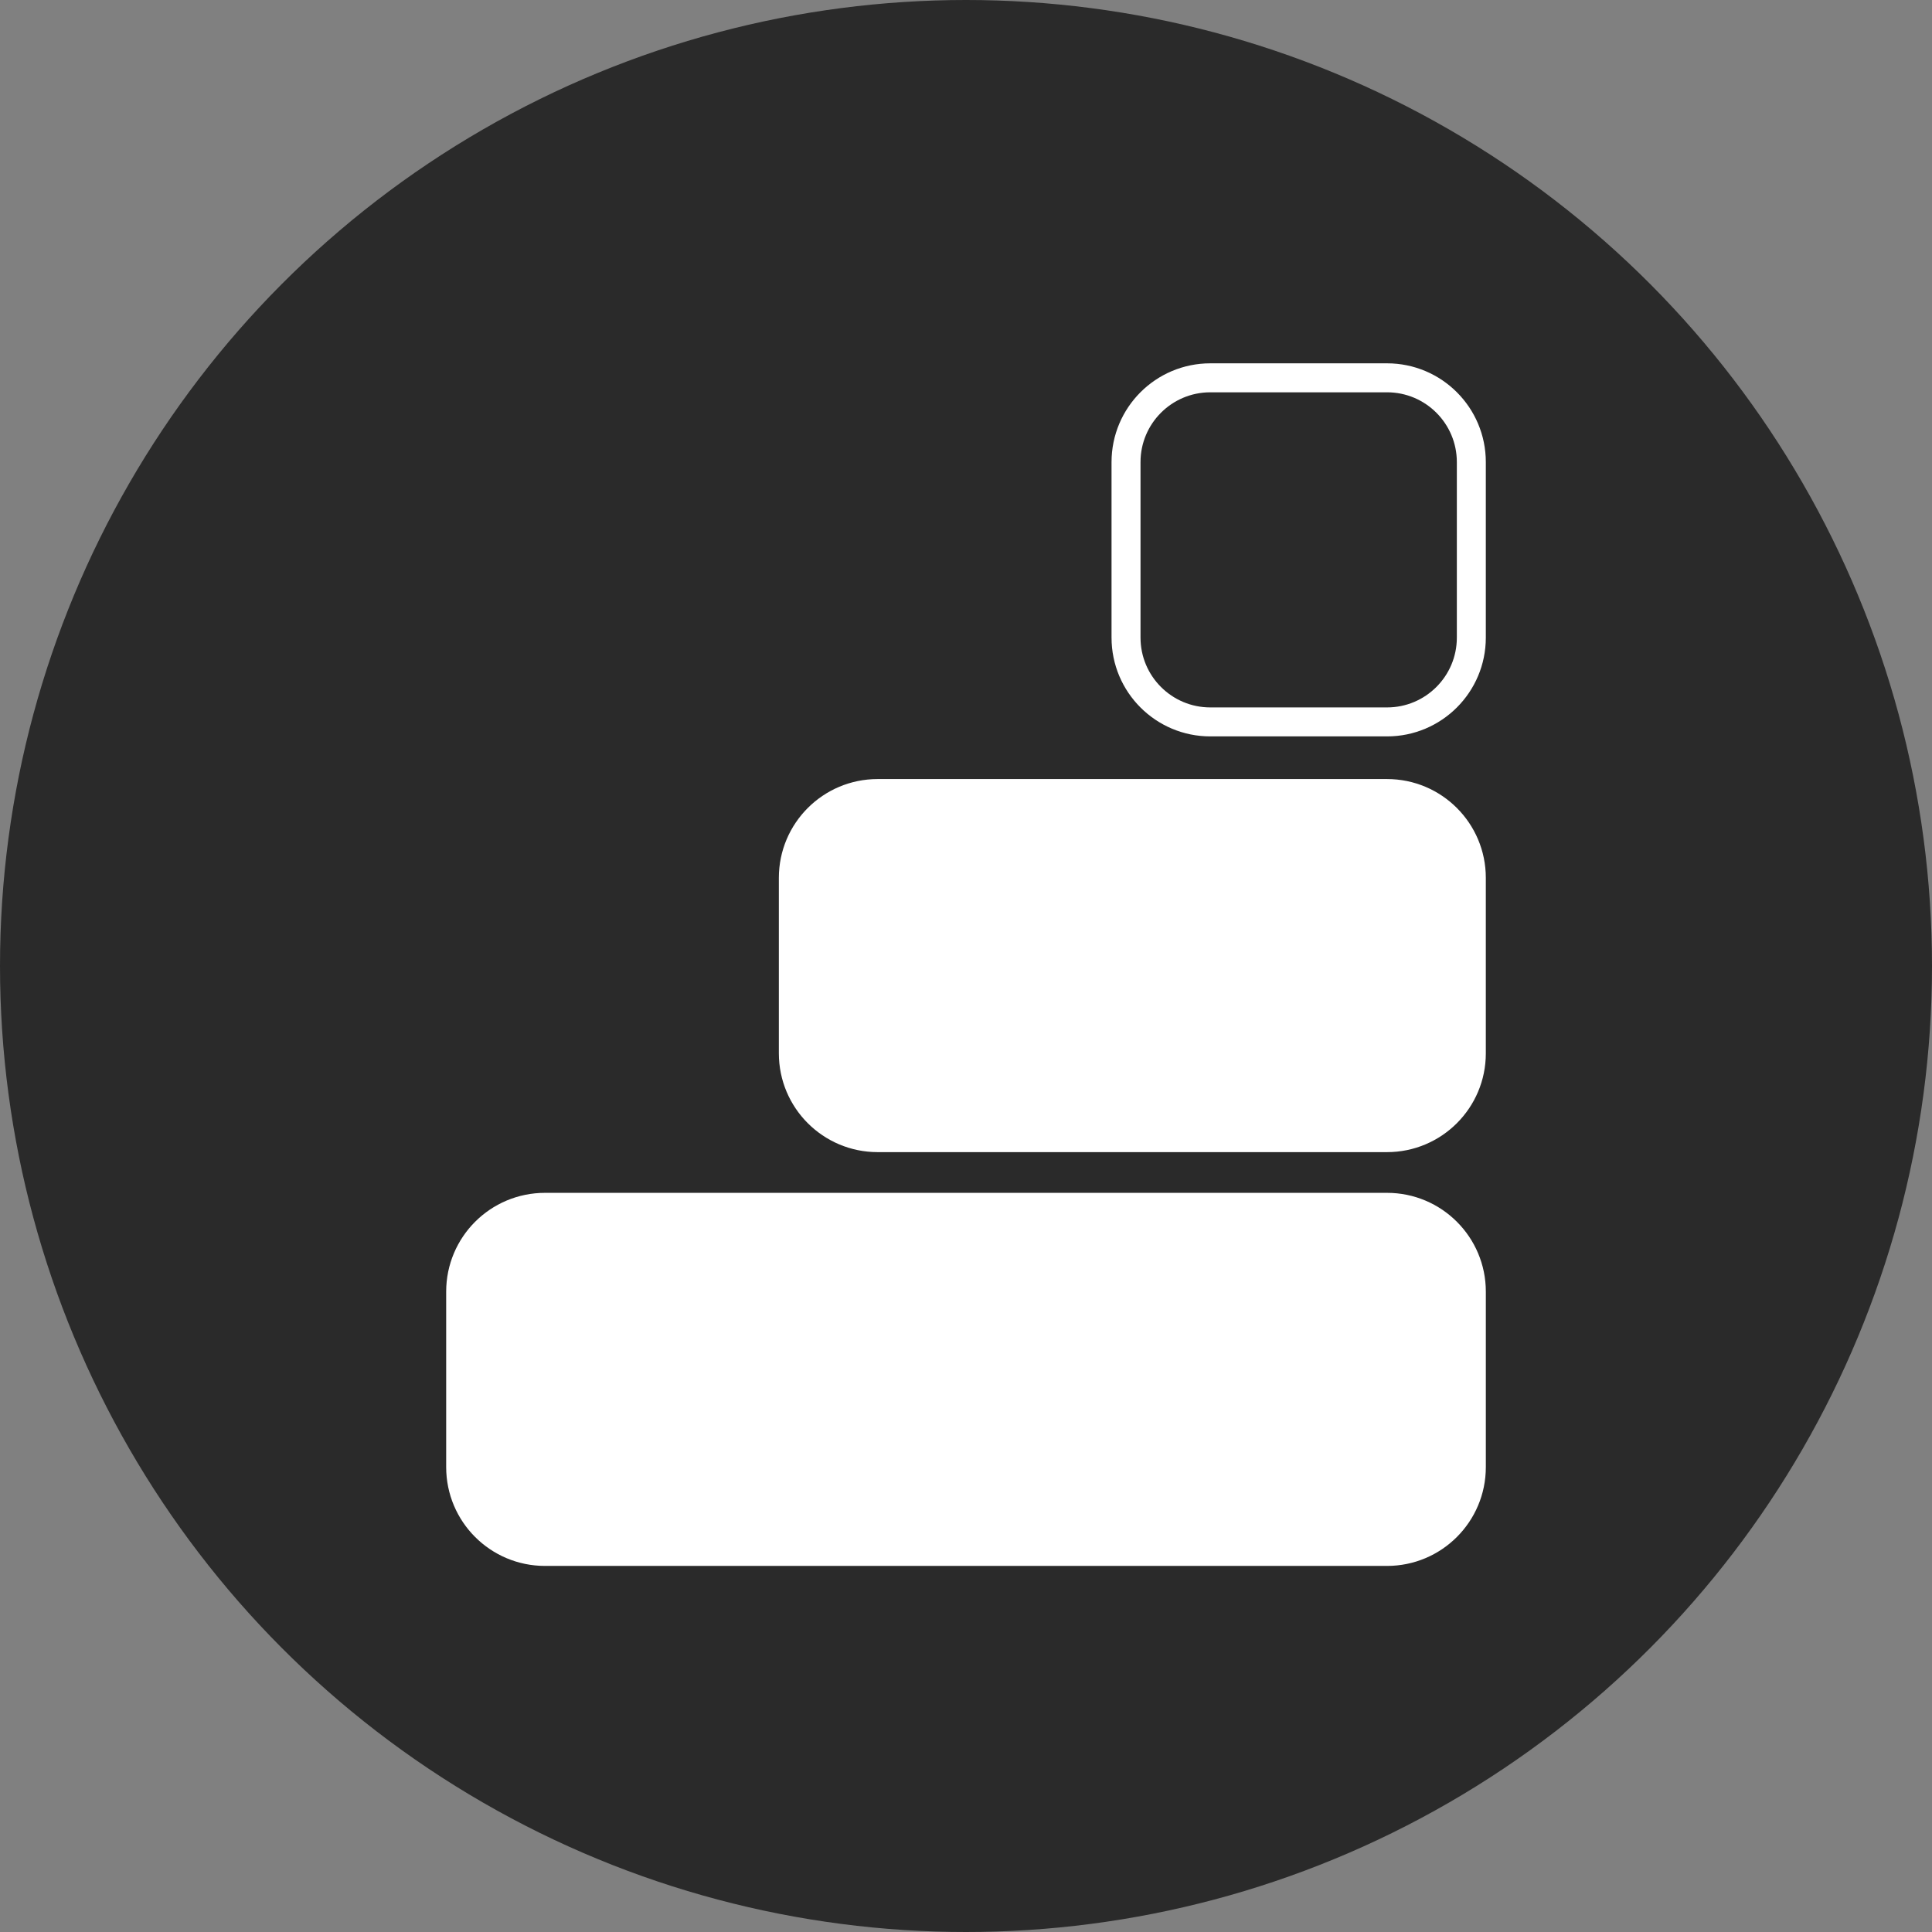
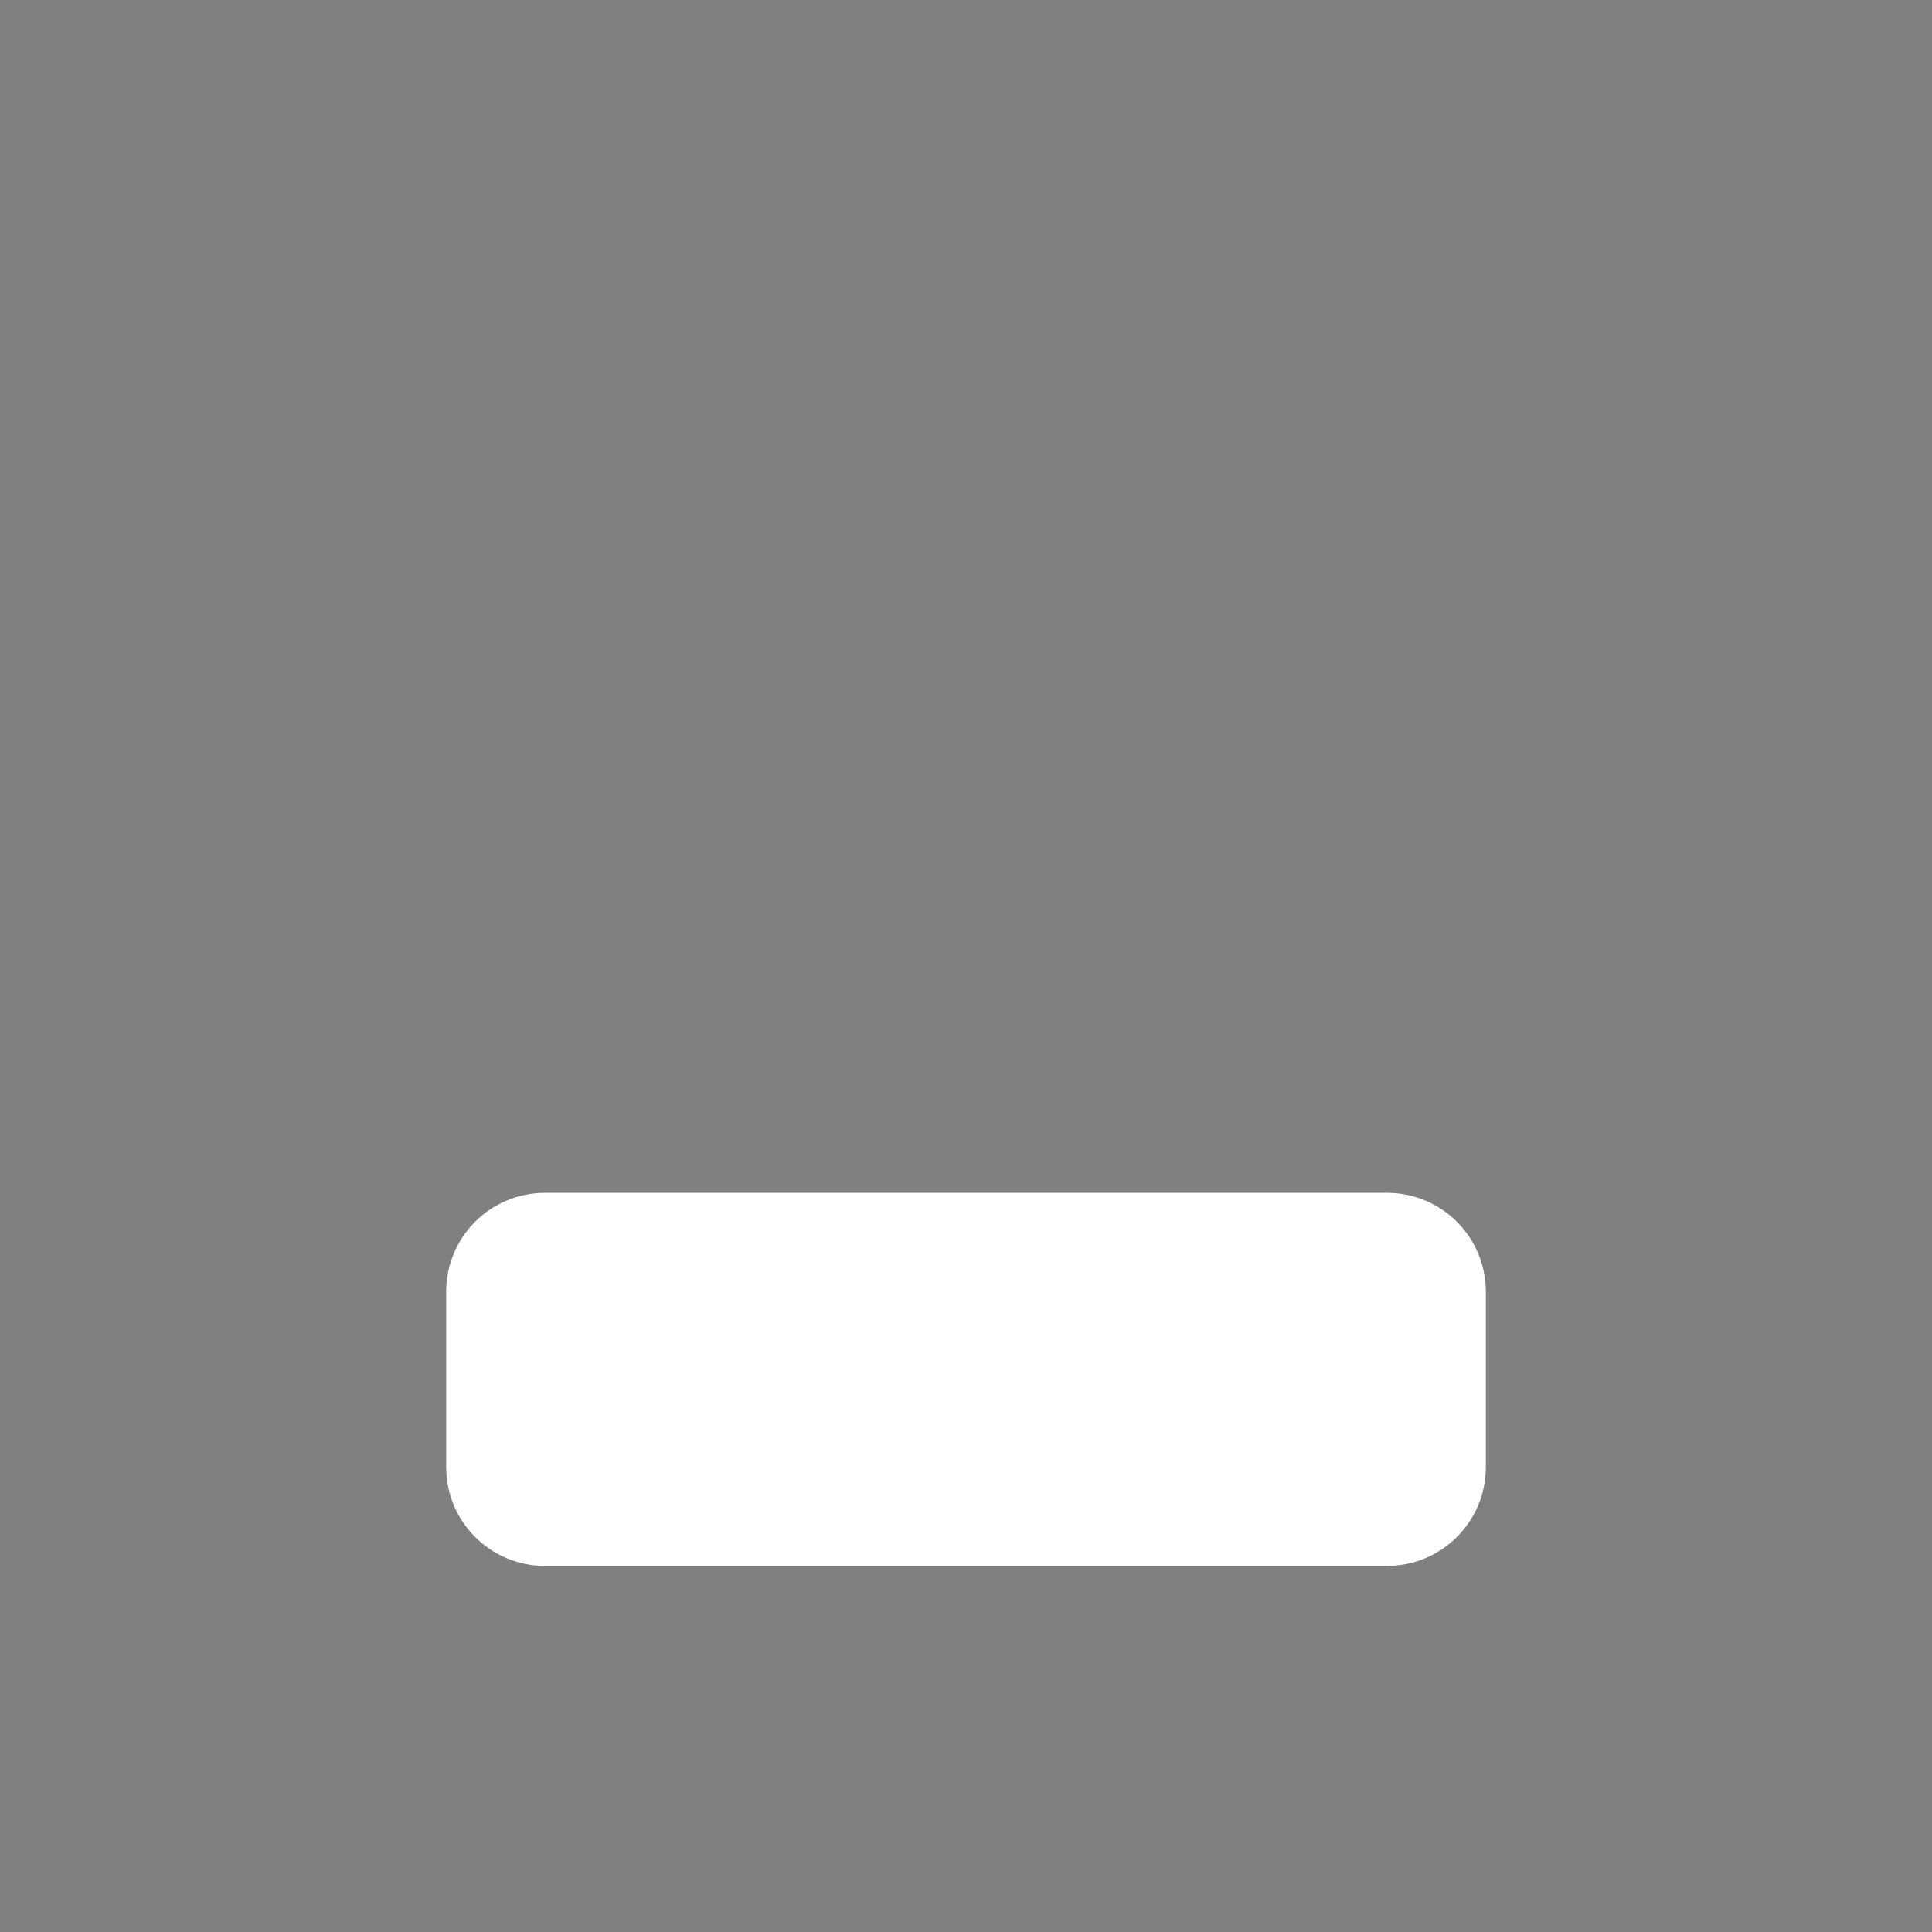
<svg xmlns="http://www.w3.org/2000/svg" id="Camada_1" x="0px" y="0px" viewBox="0 0 2000 2000" style="enable-background:new 0 0 2000 2000;" xml:space="preserve">
  <rect x="0" y="0" width="2000" height="2000" fill="#808080" stroke="none" />
  <style type="text/css">	.st0{fill:#2A2A2A;}	.st1{fill:#FFFFFF;stroke:#FFFFFF;stroke-width:30;stroke-miterlimit:10;}	.st2{fill:none;stroke:#FFFFFF;stroke-width:30;stroke-miterlimit:10;}</style>
-   <circle class="st0" cx="1000" cy="1000" r="1000" />
  <g>
    <path class="st1" d="M1435.85,1606.03H564.15c-48.2,0-87.27-39.07-87.27-87.27V1337.1c0-48.2,39.07-87.27,87.27-87.27h871.71  c48.2,0,87.27,39.07,87.27,87.27v181.67C1523.12,1566.96,1484.05,1606.03,1435.85,1606.03z" />
-     <path class="st1" d="M1435.85,1177.68H908.54c-48.2,0-87.27-39.07-87.27-87.27V908.74c0-48.2,39.07-87.27,87.27-87.27h527.31  c48.2,0,87.27,39.07,87.27,87.27v181.67C1523.12,1138.61,1484.05,1177.68,1435.85,1177.68z" />
-     <path class="st2" d="M1435.85,747.32h-182.92c-48.2,0-87.27-39.07-87.27-87.27V478.38c0-48.2,39.07-87.27,87.27-87.27h182.92  c48.2,0,87.27,39.07,87.27,87.27v181.67C1523.12,708.25,1484.05,747.32,1435.85,747.32z" />
  </g>
</svg>